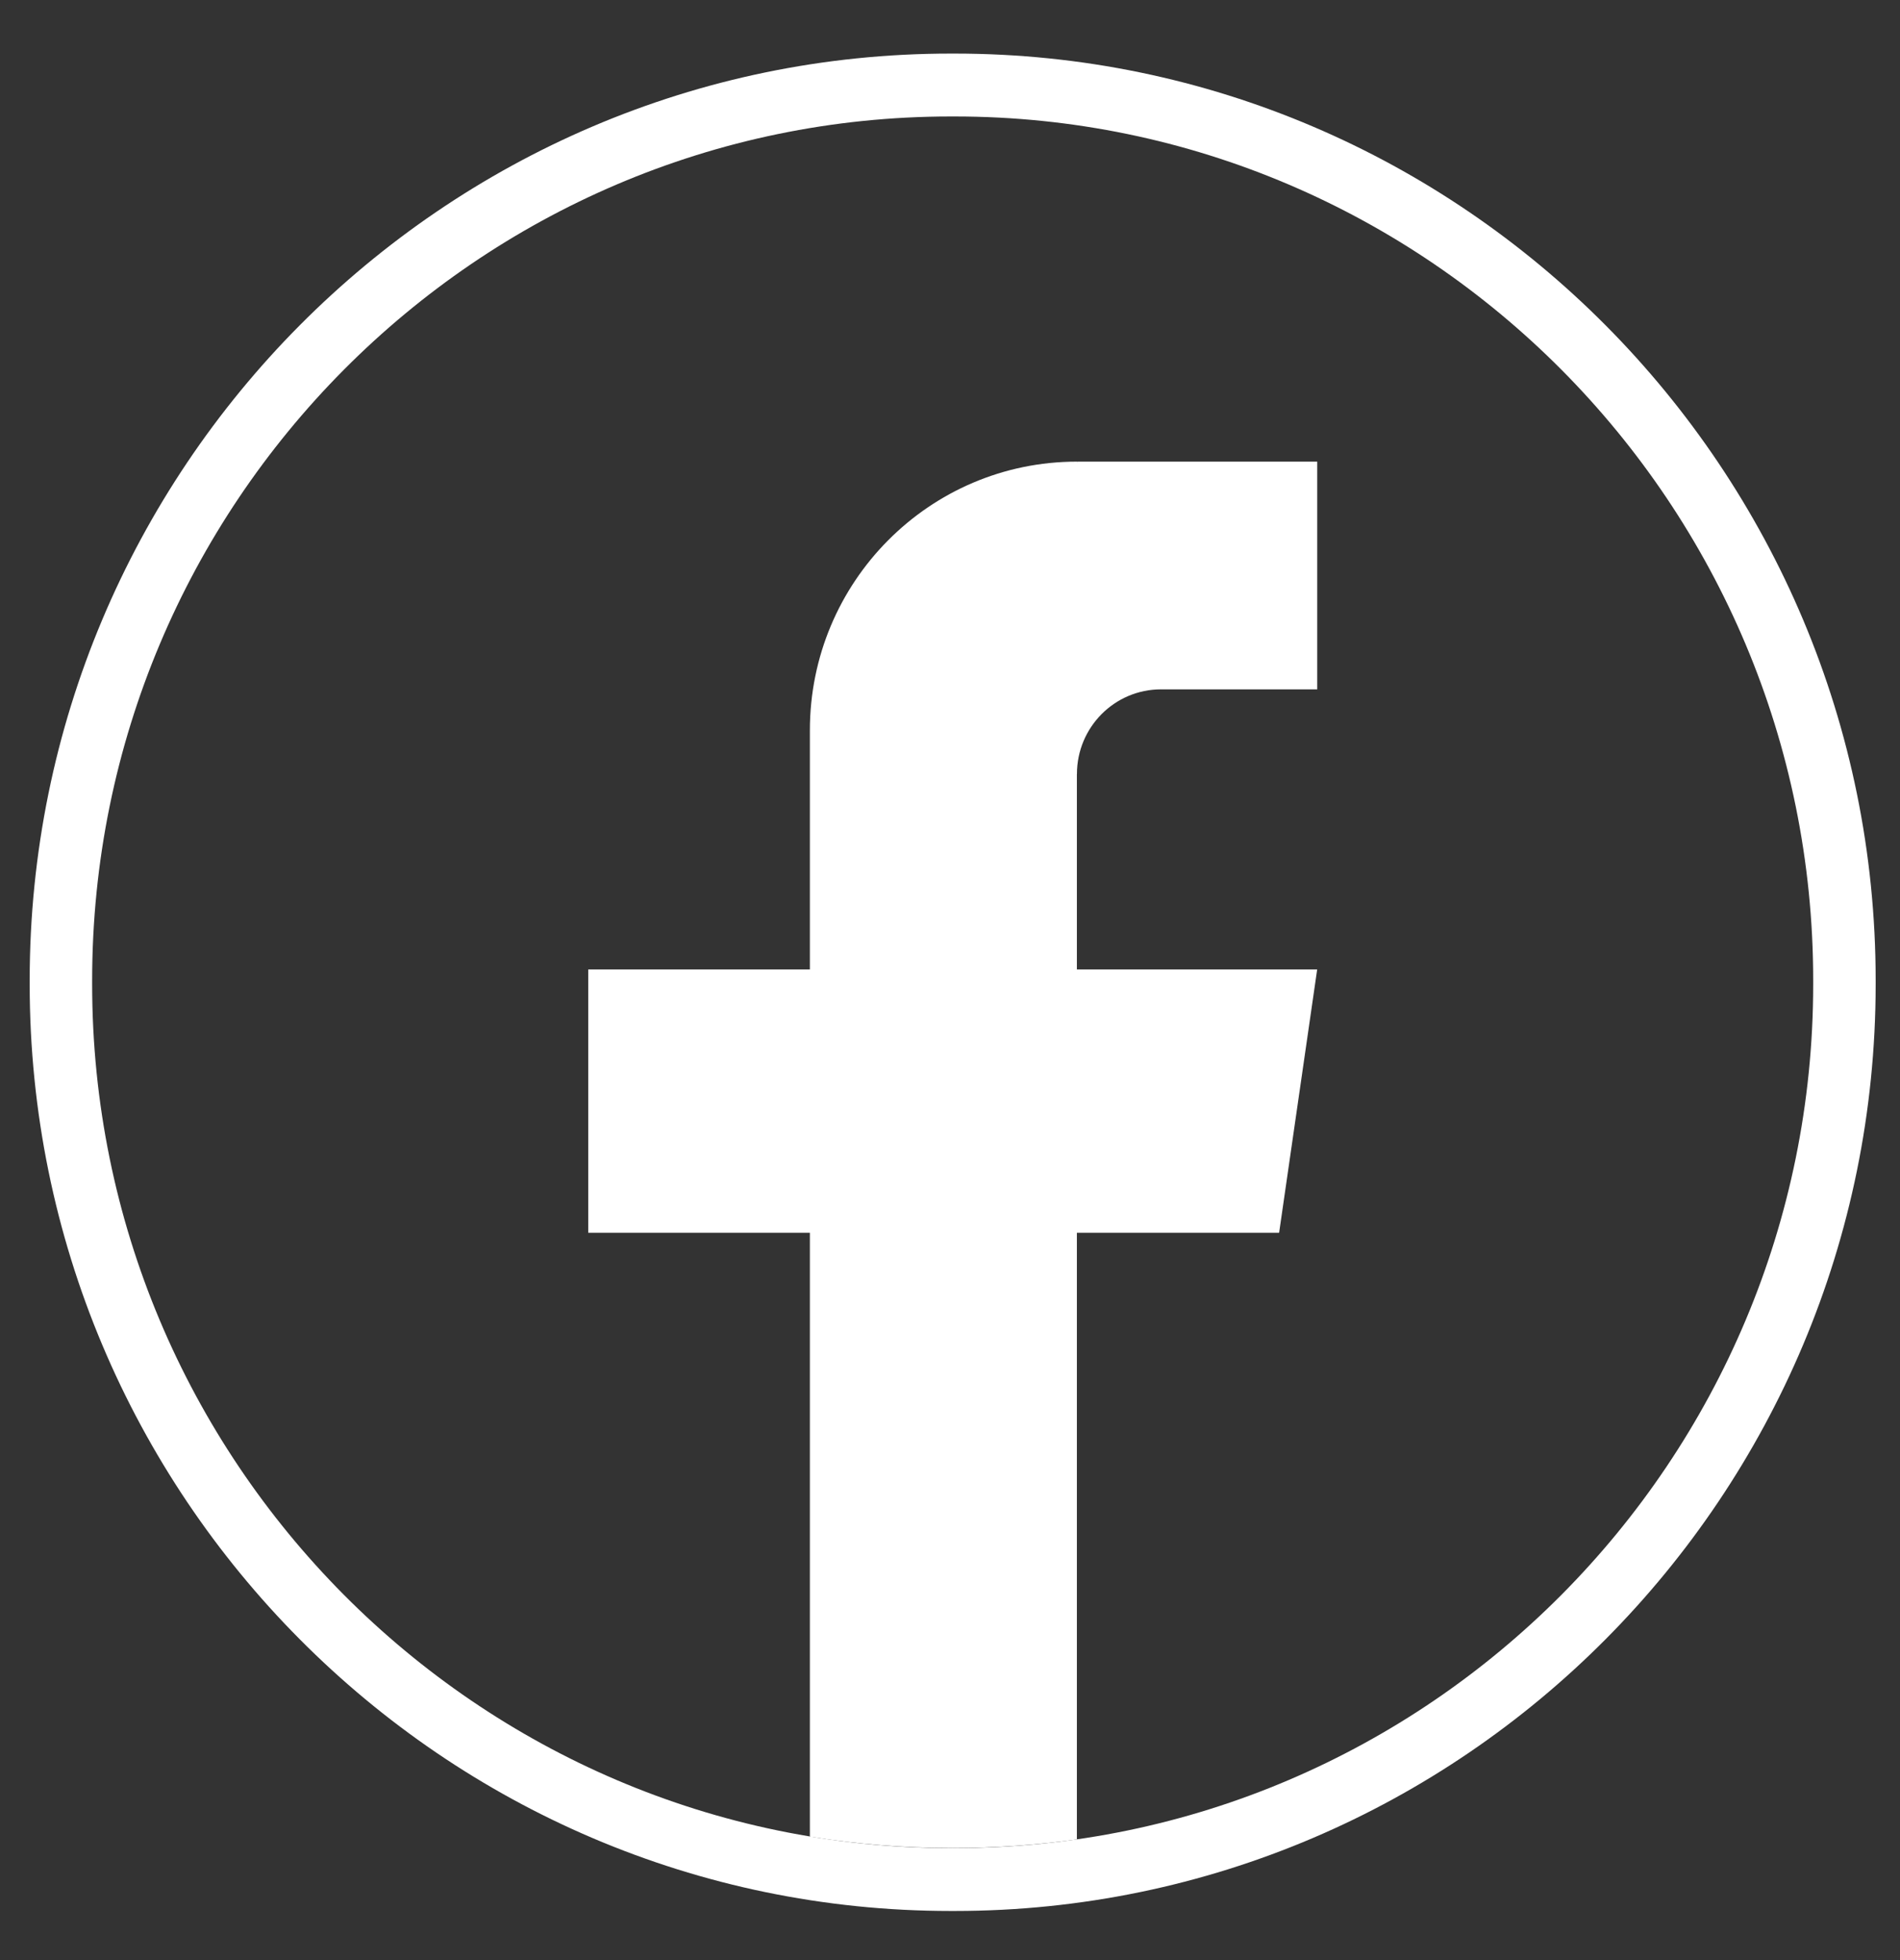
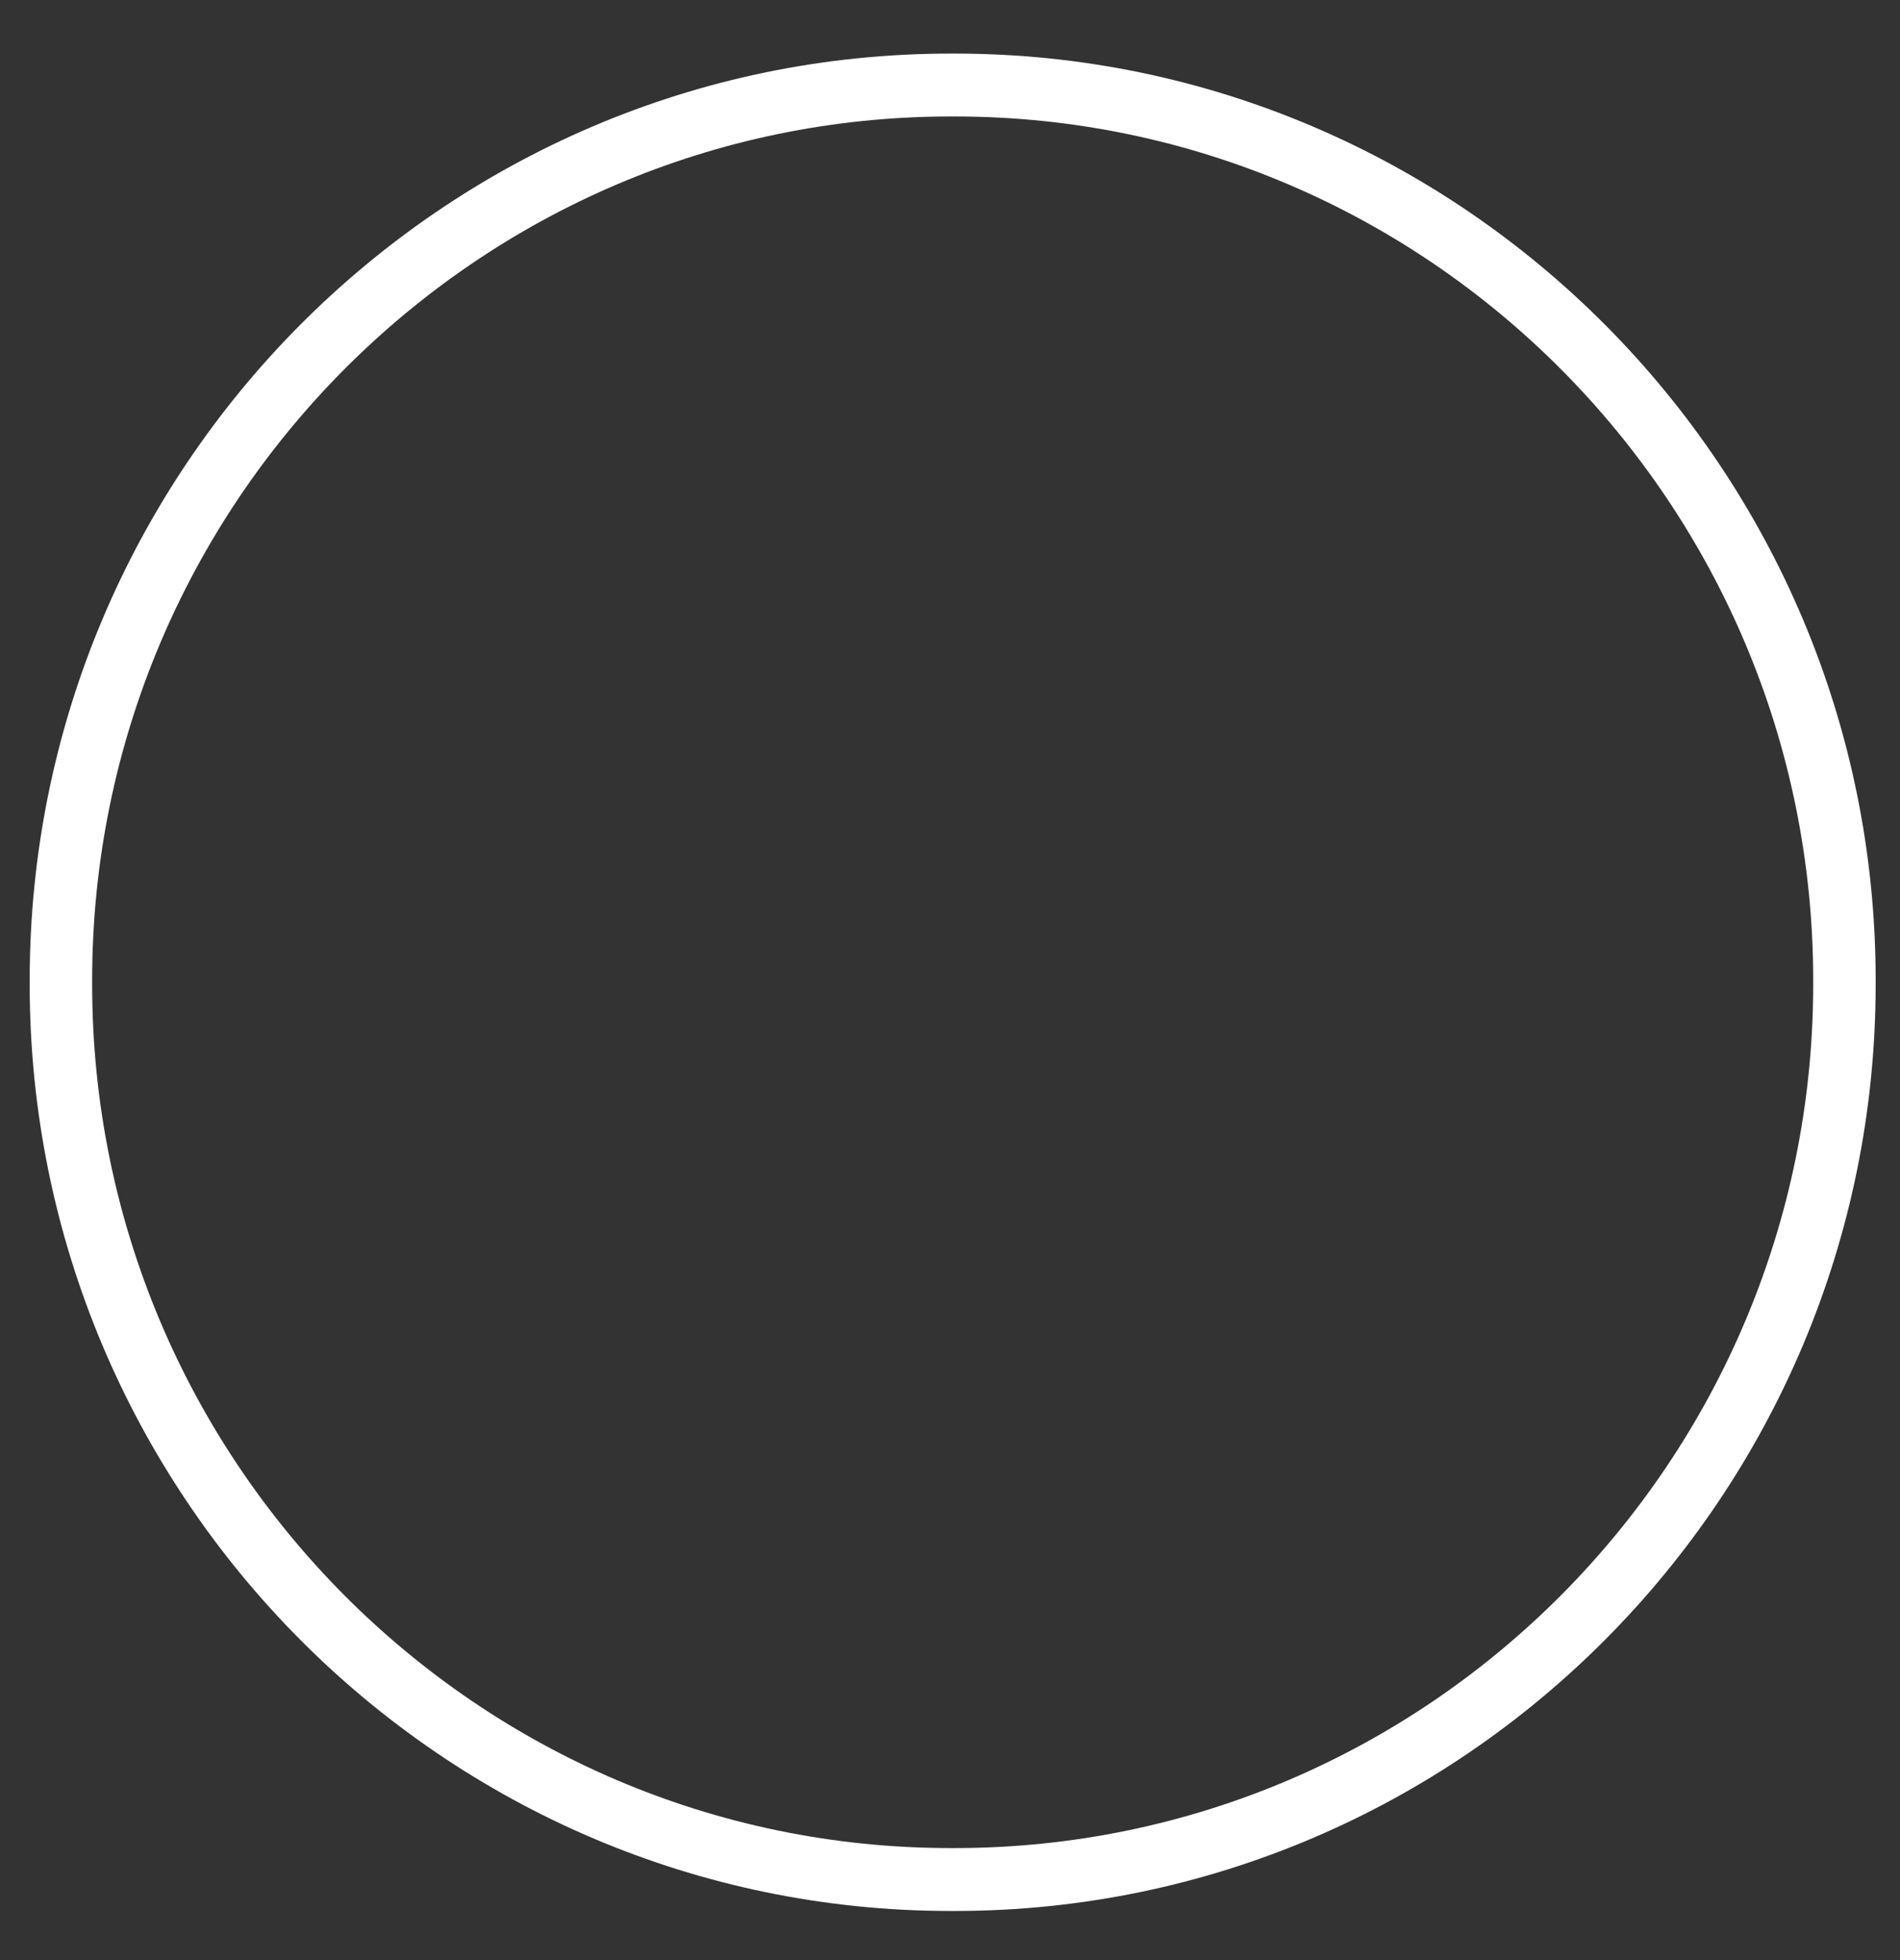
<svg xmlns="http://www.w3.org/2000/svg" width="32" height="33" viewBox="0 0 32 33" fill="none">
  <rect x="0" y="0" width="32" height="33" fill="#333333" stroke="none" />
  <path d="M16.079 32.173H16.011C7.458 32.173 0.5 25.174 0.5 16.572V16.503C0.5 7.901 7.458 0.902 16.011 0.902H16.079C24.632 0.902 31.59 7.901 31.59 16.503V16.572C31.59 25.174 24.632 32.173 16.079 32.173ZM16.011 1.961C8.038 1.961 1.552 8.484 1.552 16.503V16.572C1.552 24.591 8.038 31.114 16.011 31.114H16.079C24.052 31.114 30.538 24.591 30.538 16.572V16.503C30.538 8.484 24.052 1.961 16.079 1.961H16.011Z" fill="white" />
-   <path d="M18.137 13.032V16.322H22.184L21.543 20.755H18.137V30.968C17.454 31.064 16.755 31.113 16.046 31.113C15.227 31.113 14.423 31.048 13.64 30.921V20.755H9.907V16.322H13.64V12.296C13.64 9.798 15.653 7.772 18.138 7.772V7.774C18.145 7.774 18.151 7.772 18.159 7.772H22.185V11.606H19.554C18.772 11.606 18.138 12.244 18.138 13.031L18.137 13.032Z" fill="white" />
</svg>